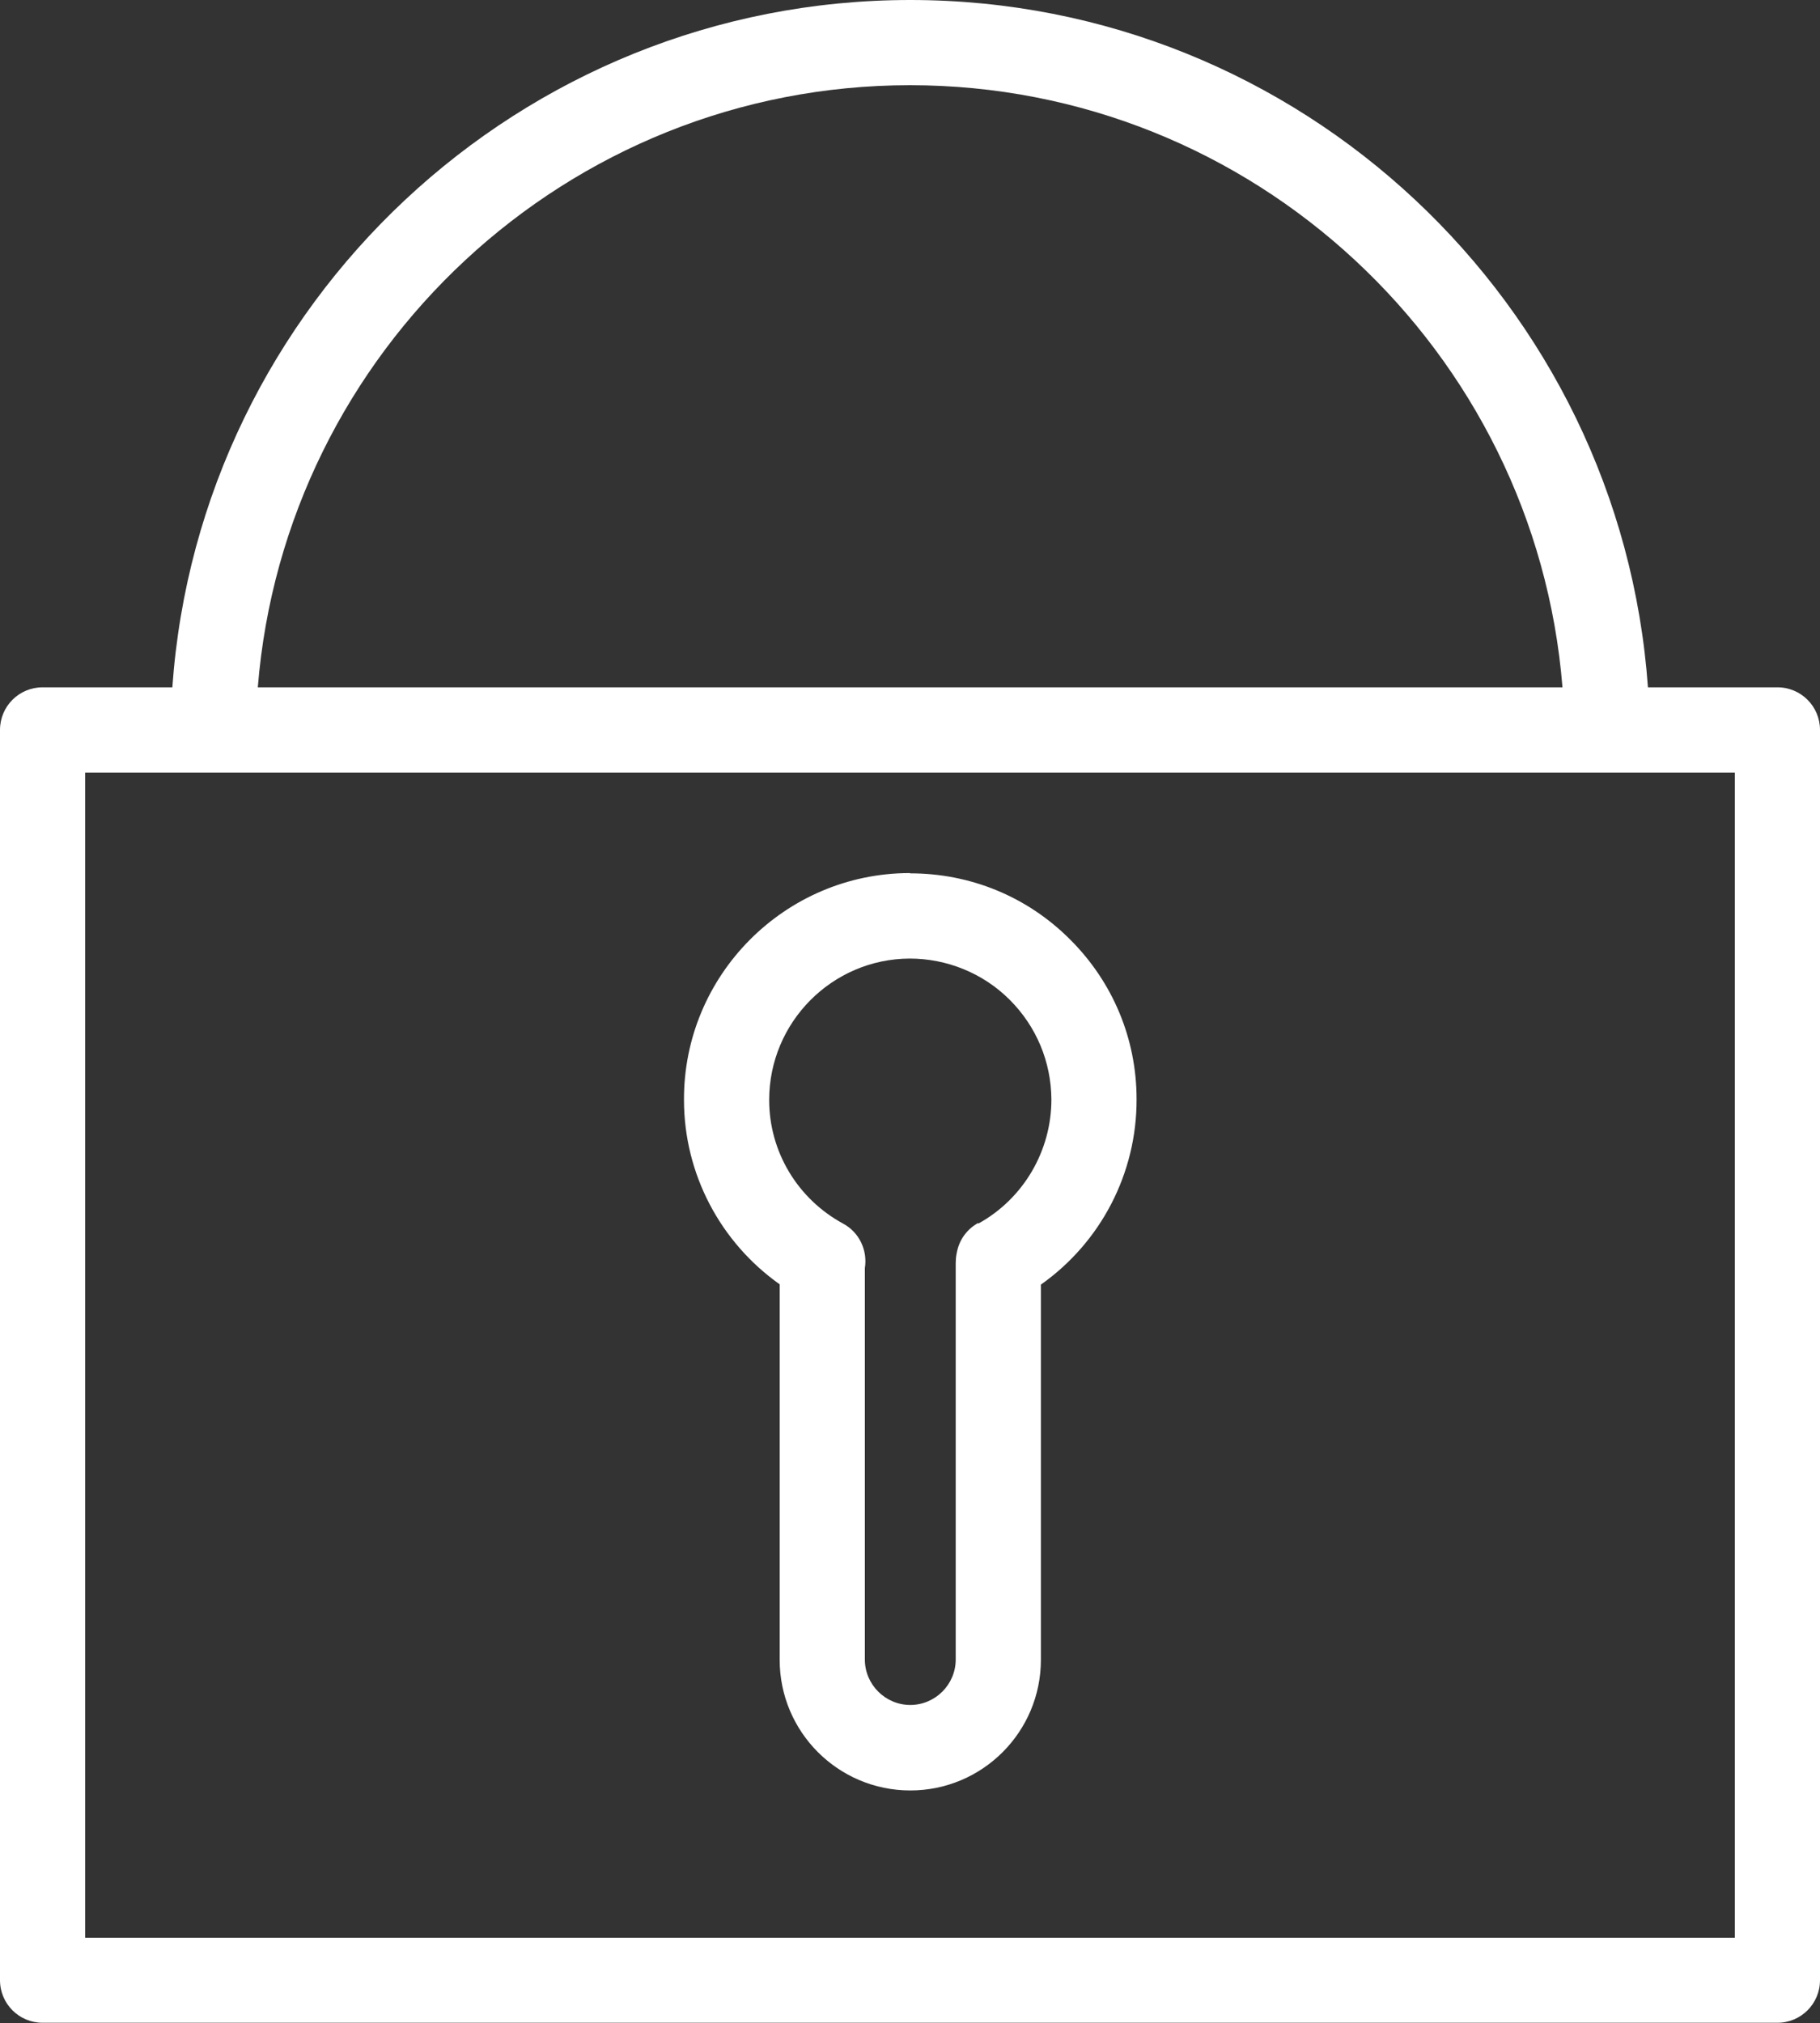
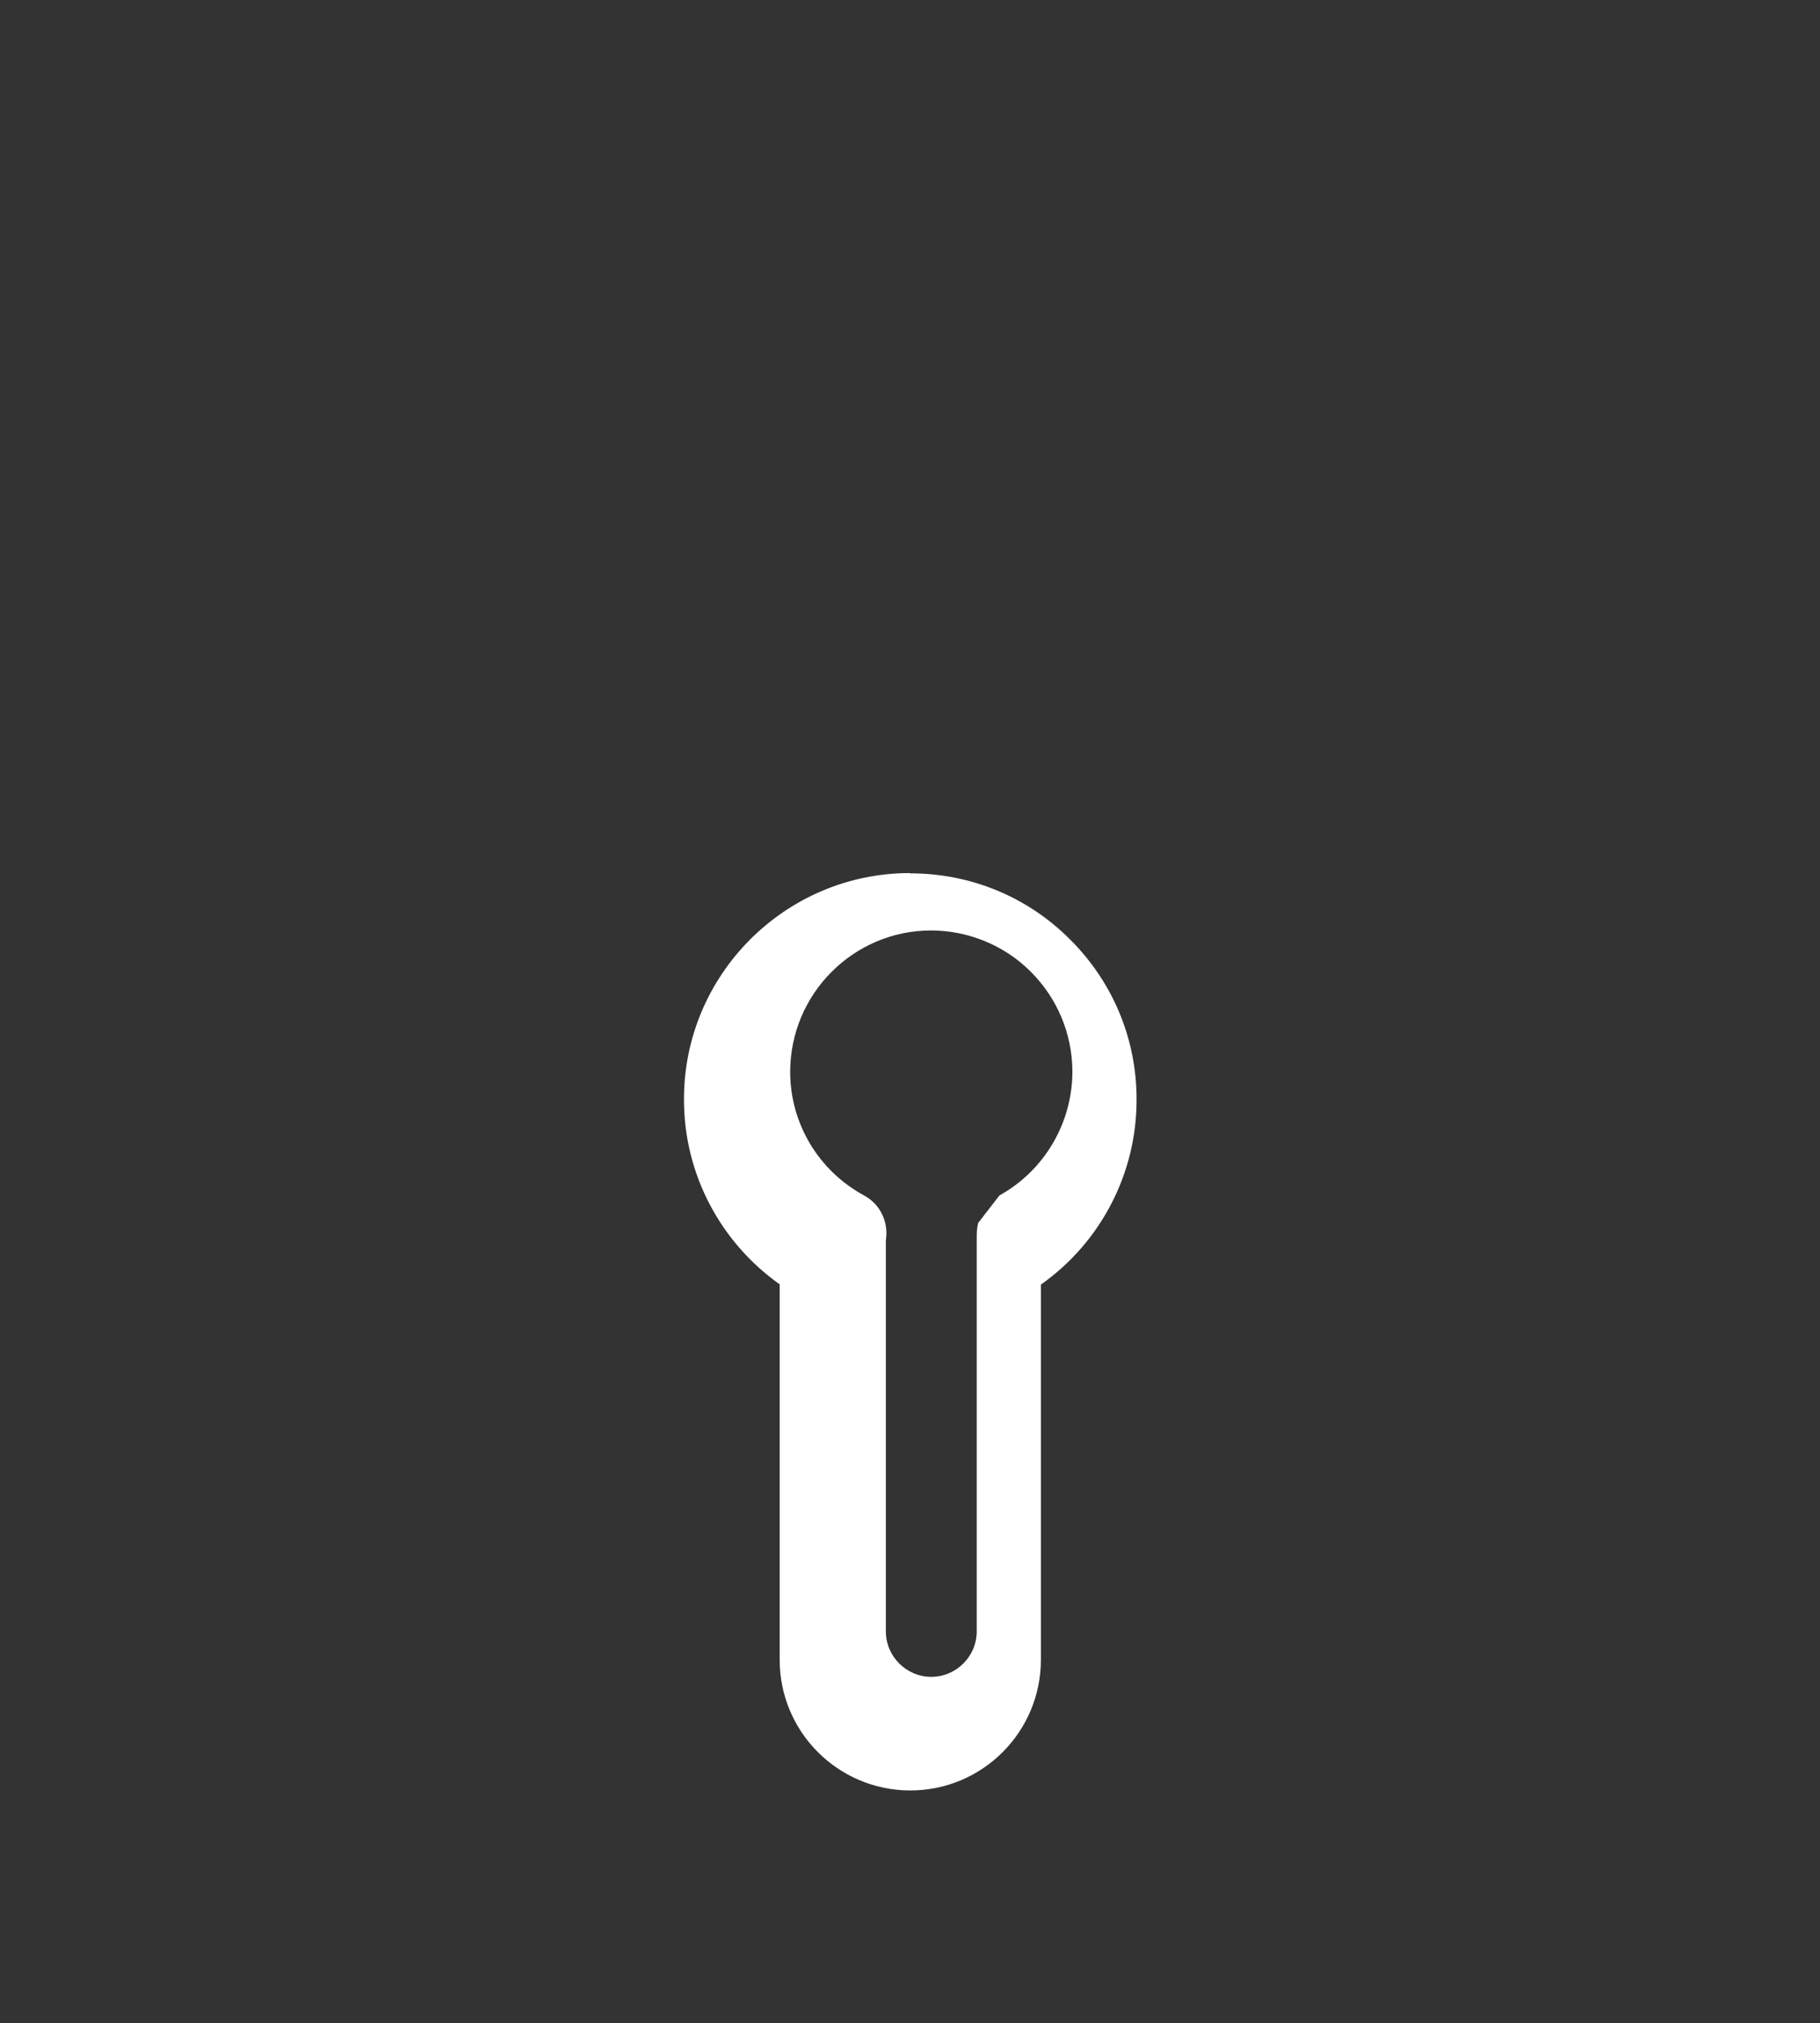
<svg xmlns="http://www.w3.org/2000/svg" id="Layer_1" data-name="Layer 1" viewBox="0 0 64.1 71.23">
  <rect x="0" y="0" width="64.1" height="71.23" fill="#333333" stroke="none" />
  <defs>
    <style> .cls-1 { fill: #fff; } </style>
  </defs>
-   <path class="cls-1" d="M62.61,24.2h-4.57C57.08,10.7,45.8,0,32.06,0S7.02,10.7,6.07,24.2H1.5c-.83,0-1.5,.67-1.5,1.5v44.02c0,.83,.67,1.5,1.5,1.5H62.6c.83,0,1.5-.67,1.5-1.5V25.7c0-.83-.67-1.5-1.5-1.5ZM32.05,3c12.09,0,22.03,9.35,22.98,21.2H9.08C10.03,12.36,19.96,3,32.05,3Zm29.05,65.23H3V27.2H61.1v41.02h0Z" />
-   <path class="cls-1" d="M32.05,30.74h-.02c-4.39,.01-7.96,3.6-7.94,7.99,0,2.6,1.28,5.01,3.37,6.49v13.22c0,2.54,2.06,4.6,4.6,4.6s4.6-2.06,4.6-4.6v-13.21c2.11-1.49,3.38-3.92,3.37-6.53,0-2.13-.84-4.13-2.35-5.63-1.5-1.5-3.5-2.32-5.62-2.32Zm2.4,12.32c-.38,.21-.65,.57-.74,.99l-.02,.1c-.02,.1-.03,.21-.03,.32v13.96c0,.88-.72,1.6-1.6,1.6s-1.6-.72-1.6-1.6v-13.78c.1-.62-.19-1.26-.77-1.57-1.6-.87-2.6-2.53-2.6-4.35,0-2.74,2.22-4.97,4.95-4.98,1.3,0,2.58,.51,3.52,1.45,.94,.94,1.46,2.18,1.47,3.51,0,1.81-.98,3.49-2.57,4.37Z" />
+   <path class="cls-1" d="M32.05,30.74h-.02c-4.39,.01-7.96,3.6-7.94,7.99,0,2.6,1.28,5.01,3.37,6.49v13.22c0,2.54,2.06,4.6,4.6,4.6s4.6-2.06,4.6-4.6v-13.21c2.11-1.49,3.38-3.92,3.37-6.53,0-2.13-.84-4.13-2.35-5.63-1.5-1.5-3.5-2.32-5.62-2.32Zm2.4,12.32l-.02,.1c-.02,.1-.03,.21-.03,.32v13.96c0,.88-.72,1.6-1.6,1.6s-1.6-.72-1.6-1.6v-13.78c.1-.62-.19-1.26-.77-1.57-1.6-.87-2.6-2.53-2.6-4.35,0-2.74,2.22-4.97,4.95-4.98,1.3,0,2.58,.51,3.52,1.45,.94,.94,1.46,2.18,1.47,3.51,0,1.81-.98,3.49-2.57,4.37Z" />
</svg>